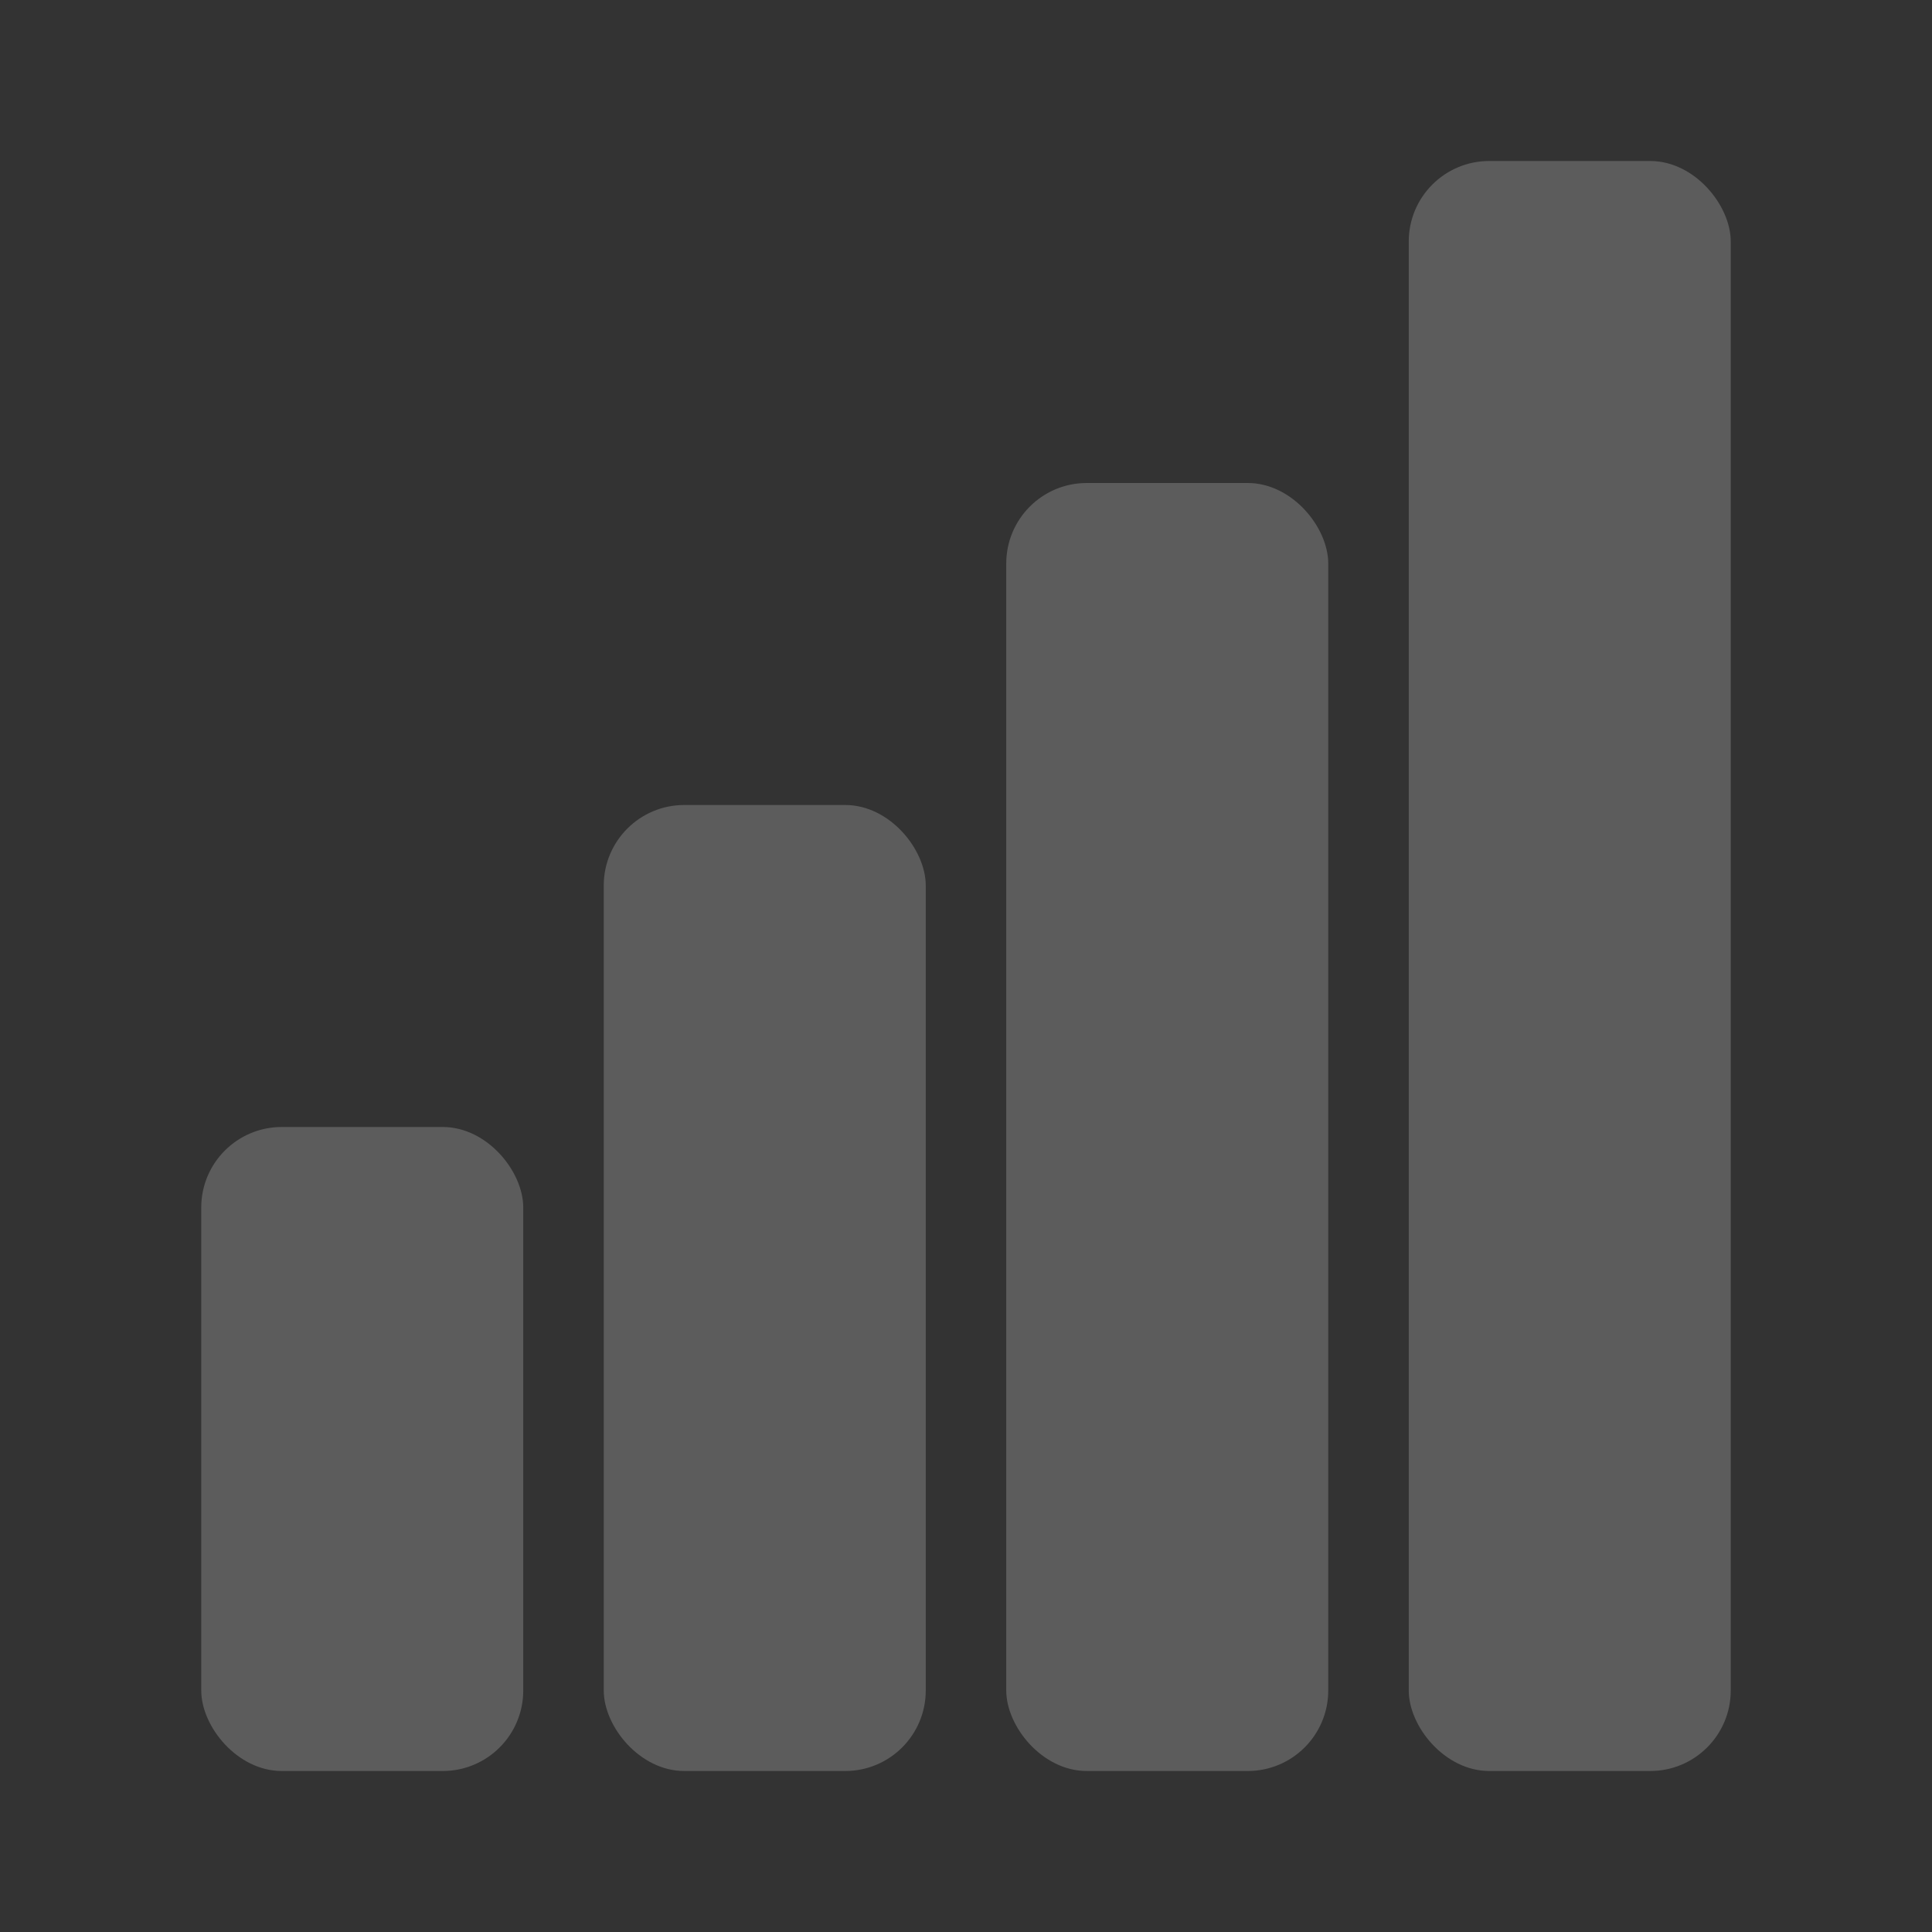
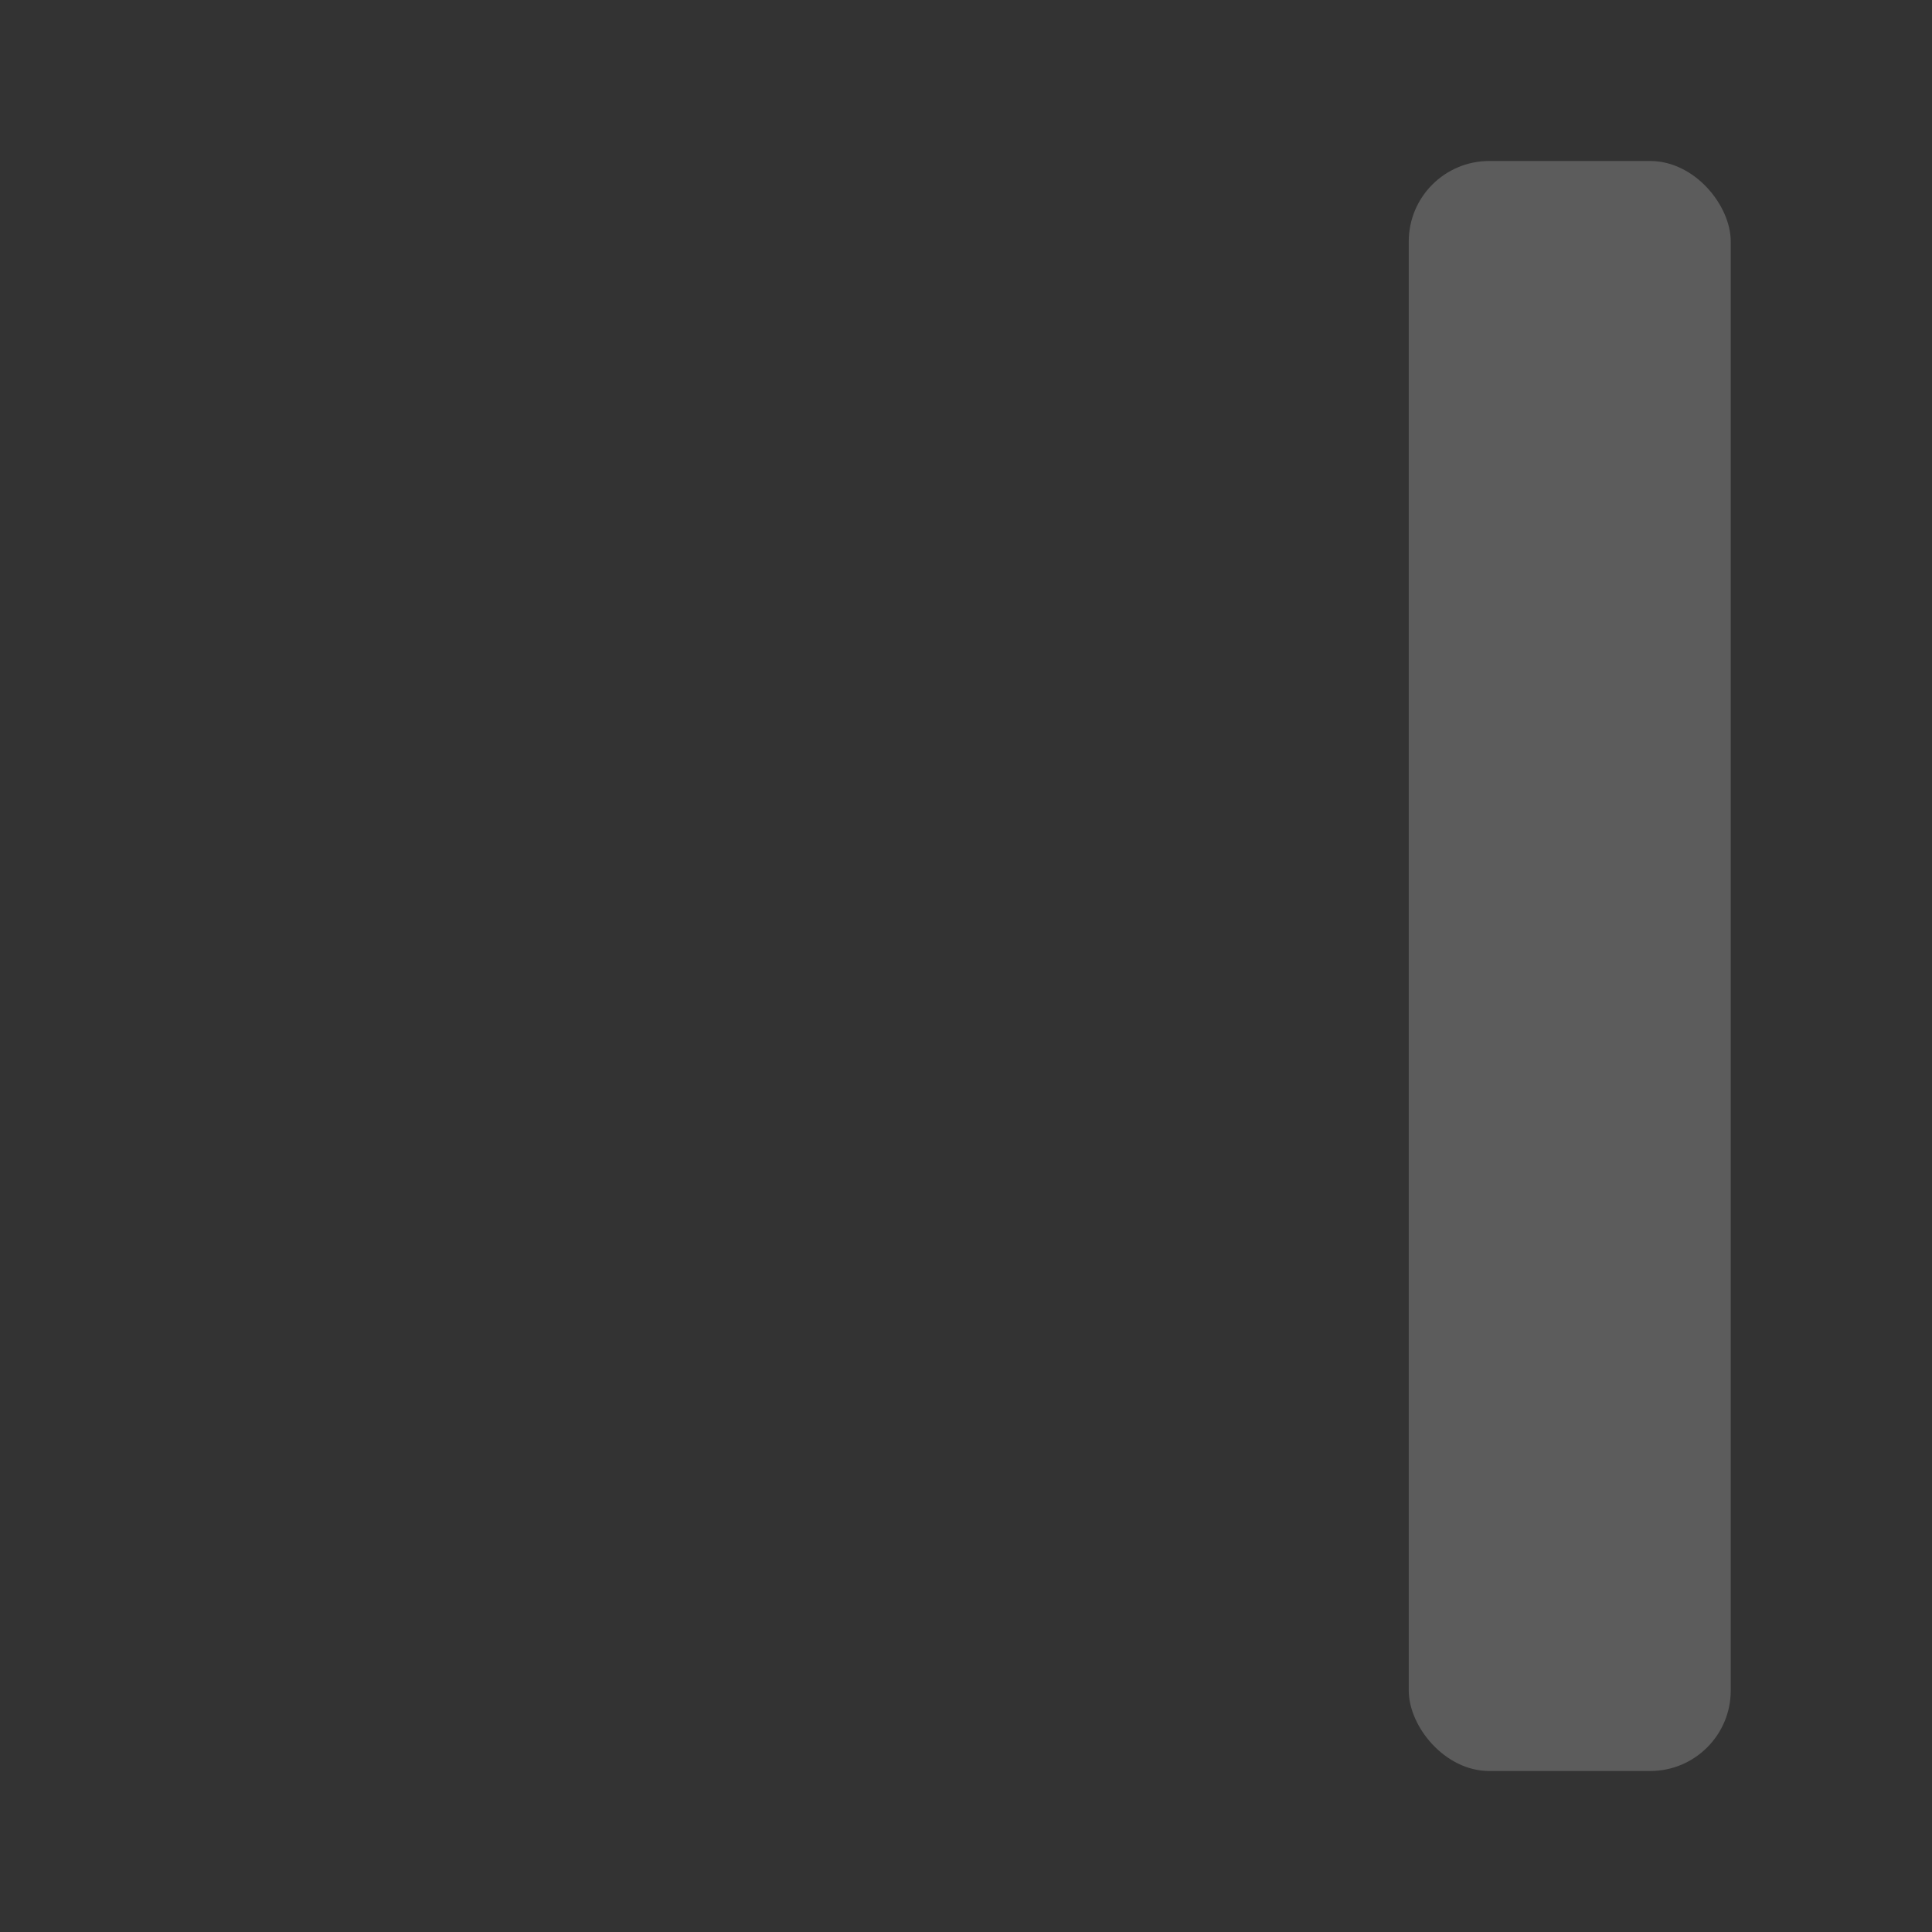
<svg xmlns="http://www.w3.org/2000/svg" height="96" width="96" version="1.1">
  <rect width="100%" height="100%" fill="#333333" stroke="none" />
  <g fill="#fff">
    <rect opacity=".2" rx="4" ry="4" height="80" width="16" y="8" x="70" />
-     <rect opacity=".2" rx="4" ry="4" height="64" width="16" y="24" x="50" />
-     <rect opacity=".2" rx="4" ry="4" height="48" width="16" y="40" x="30" />
-     <rect opacity=".2" rx="4" ry="4" height="32" width="16" y="56" x="10" />
  </g>
</svg>